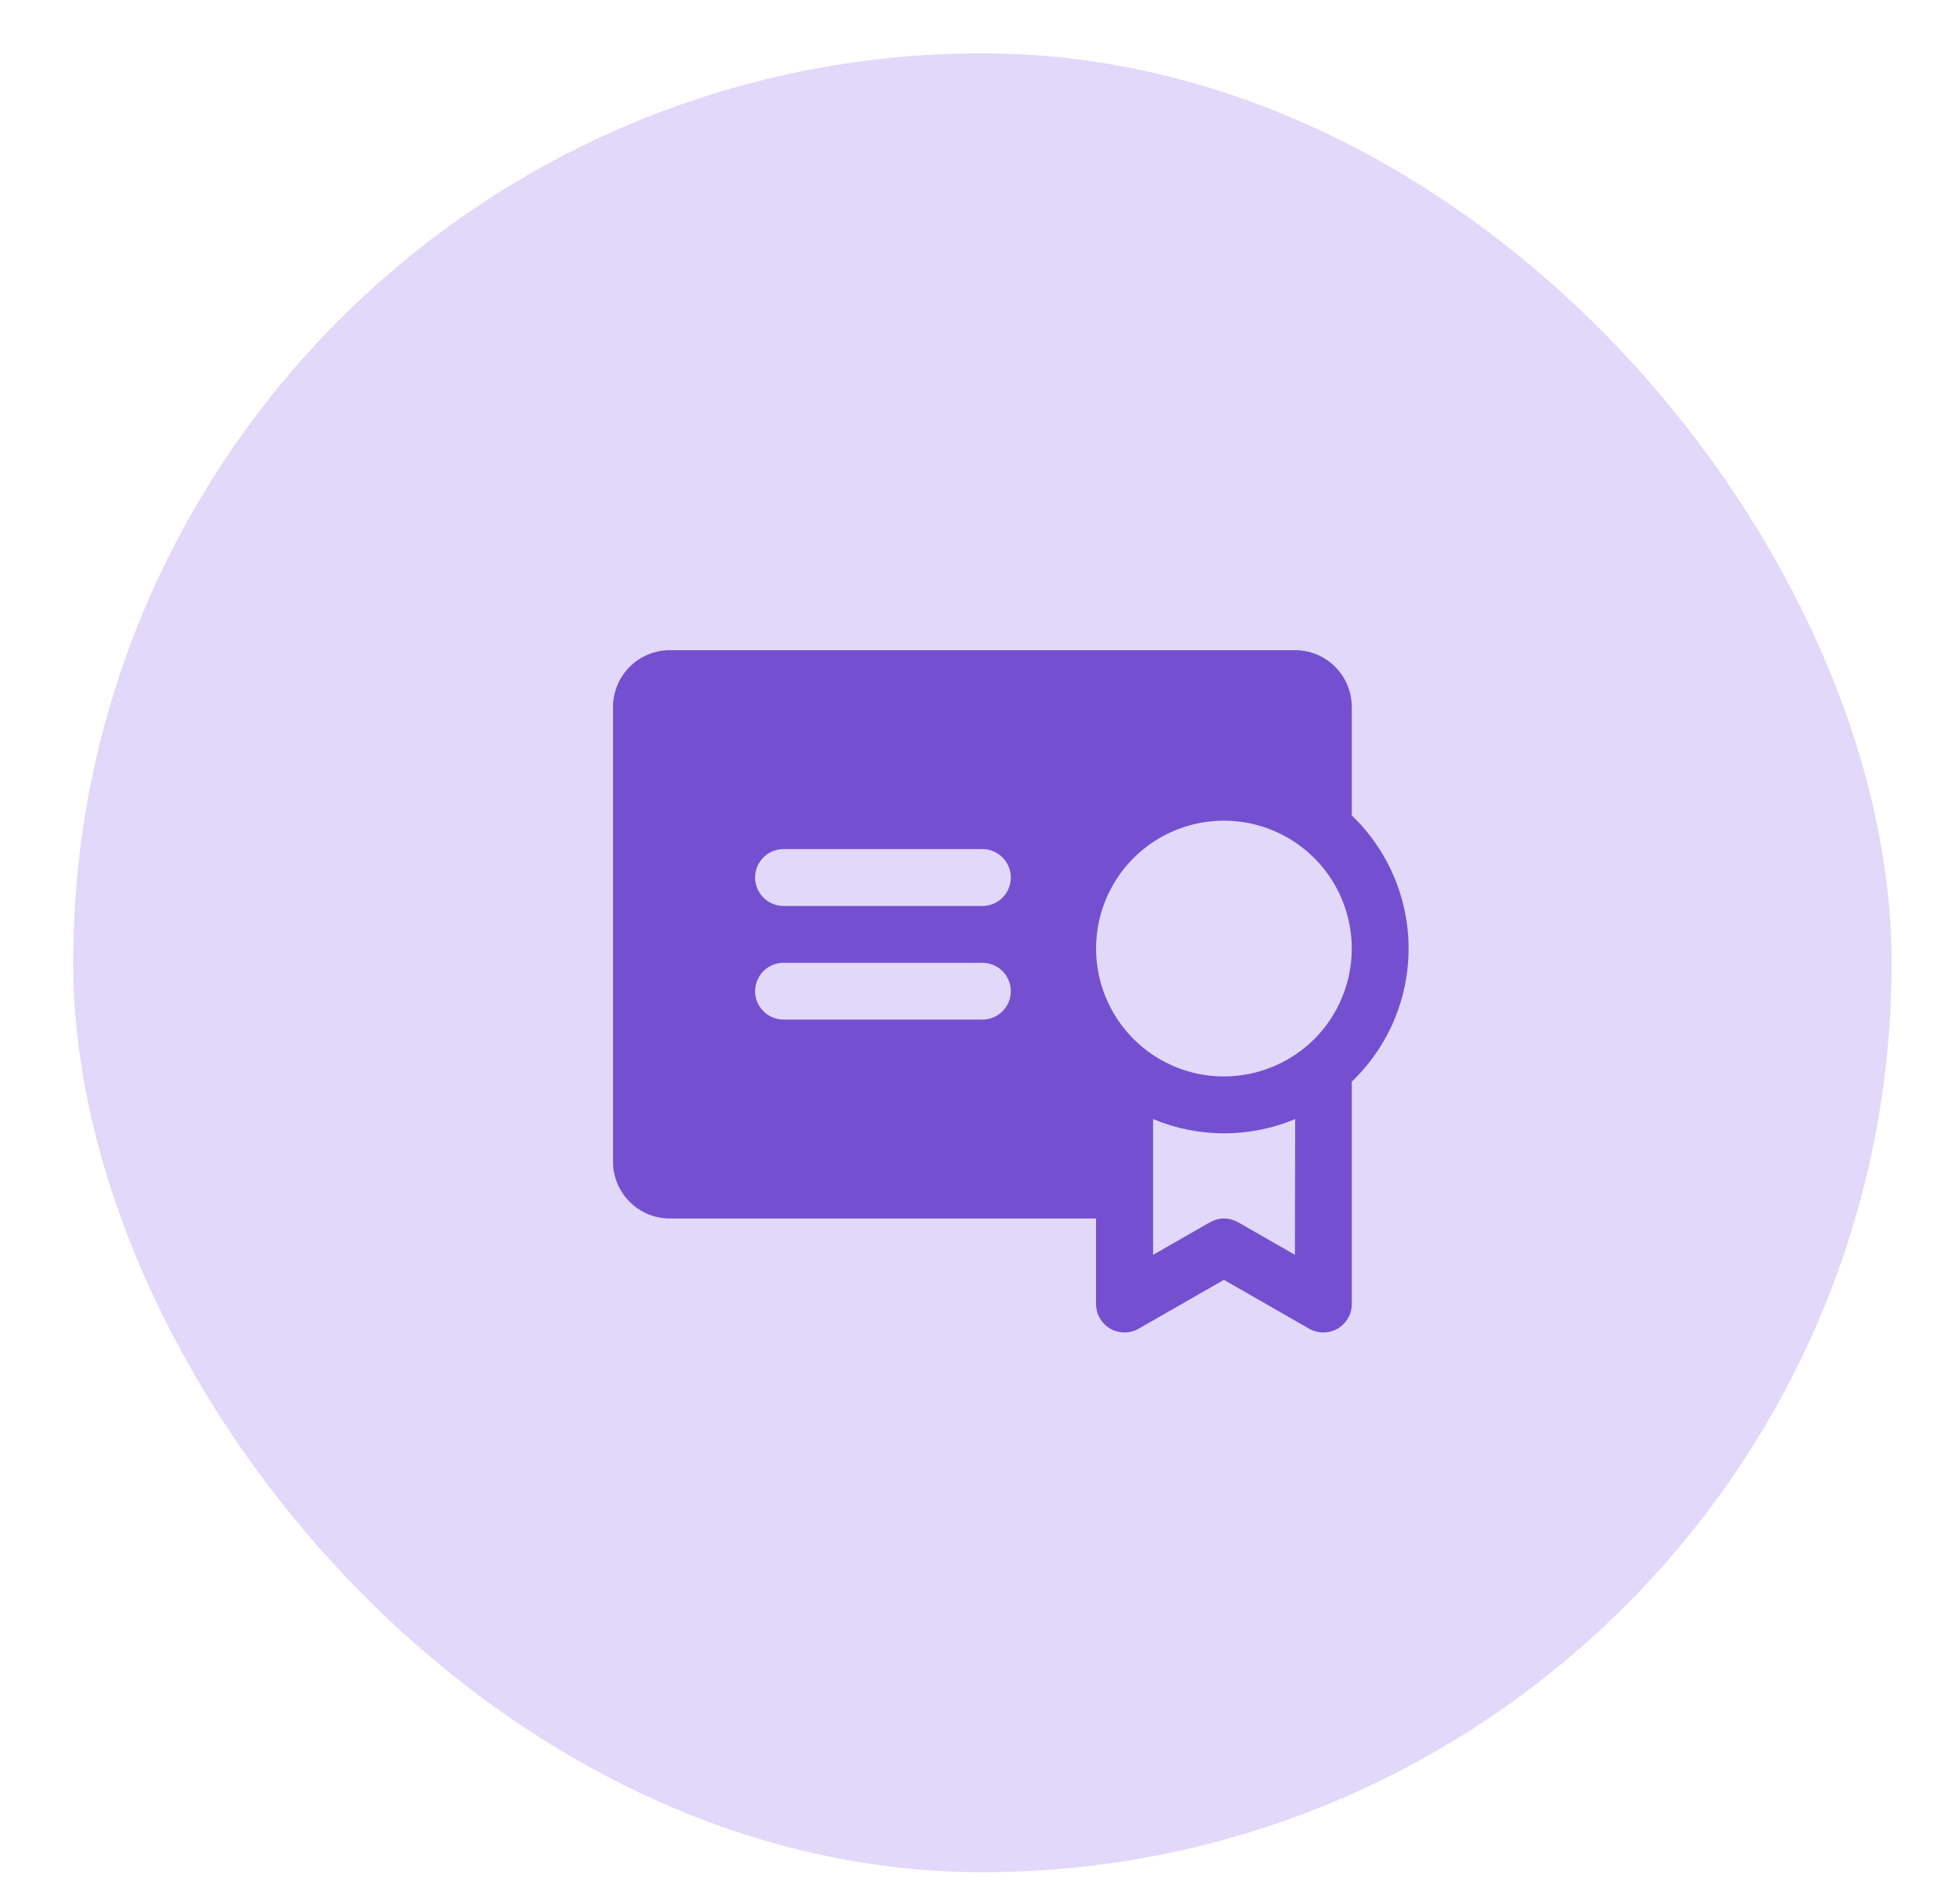
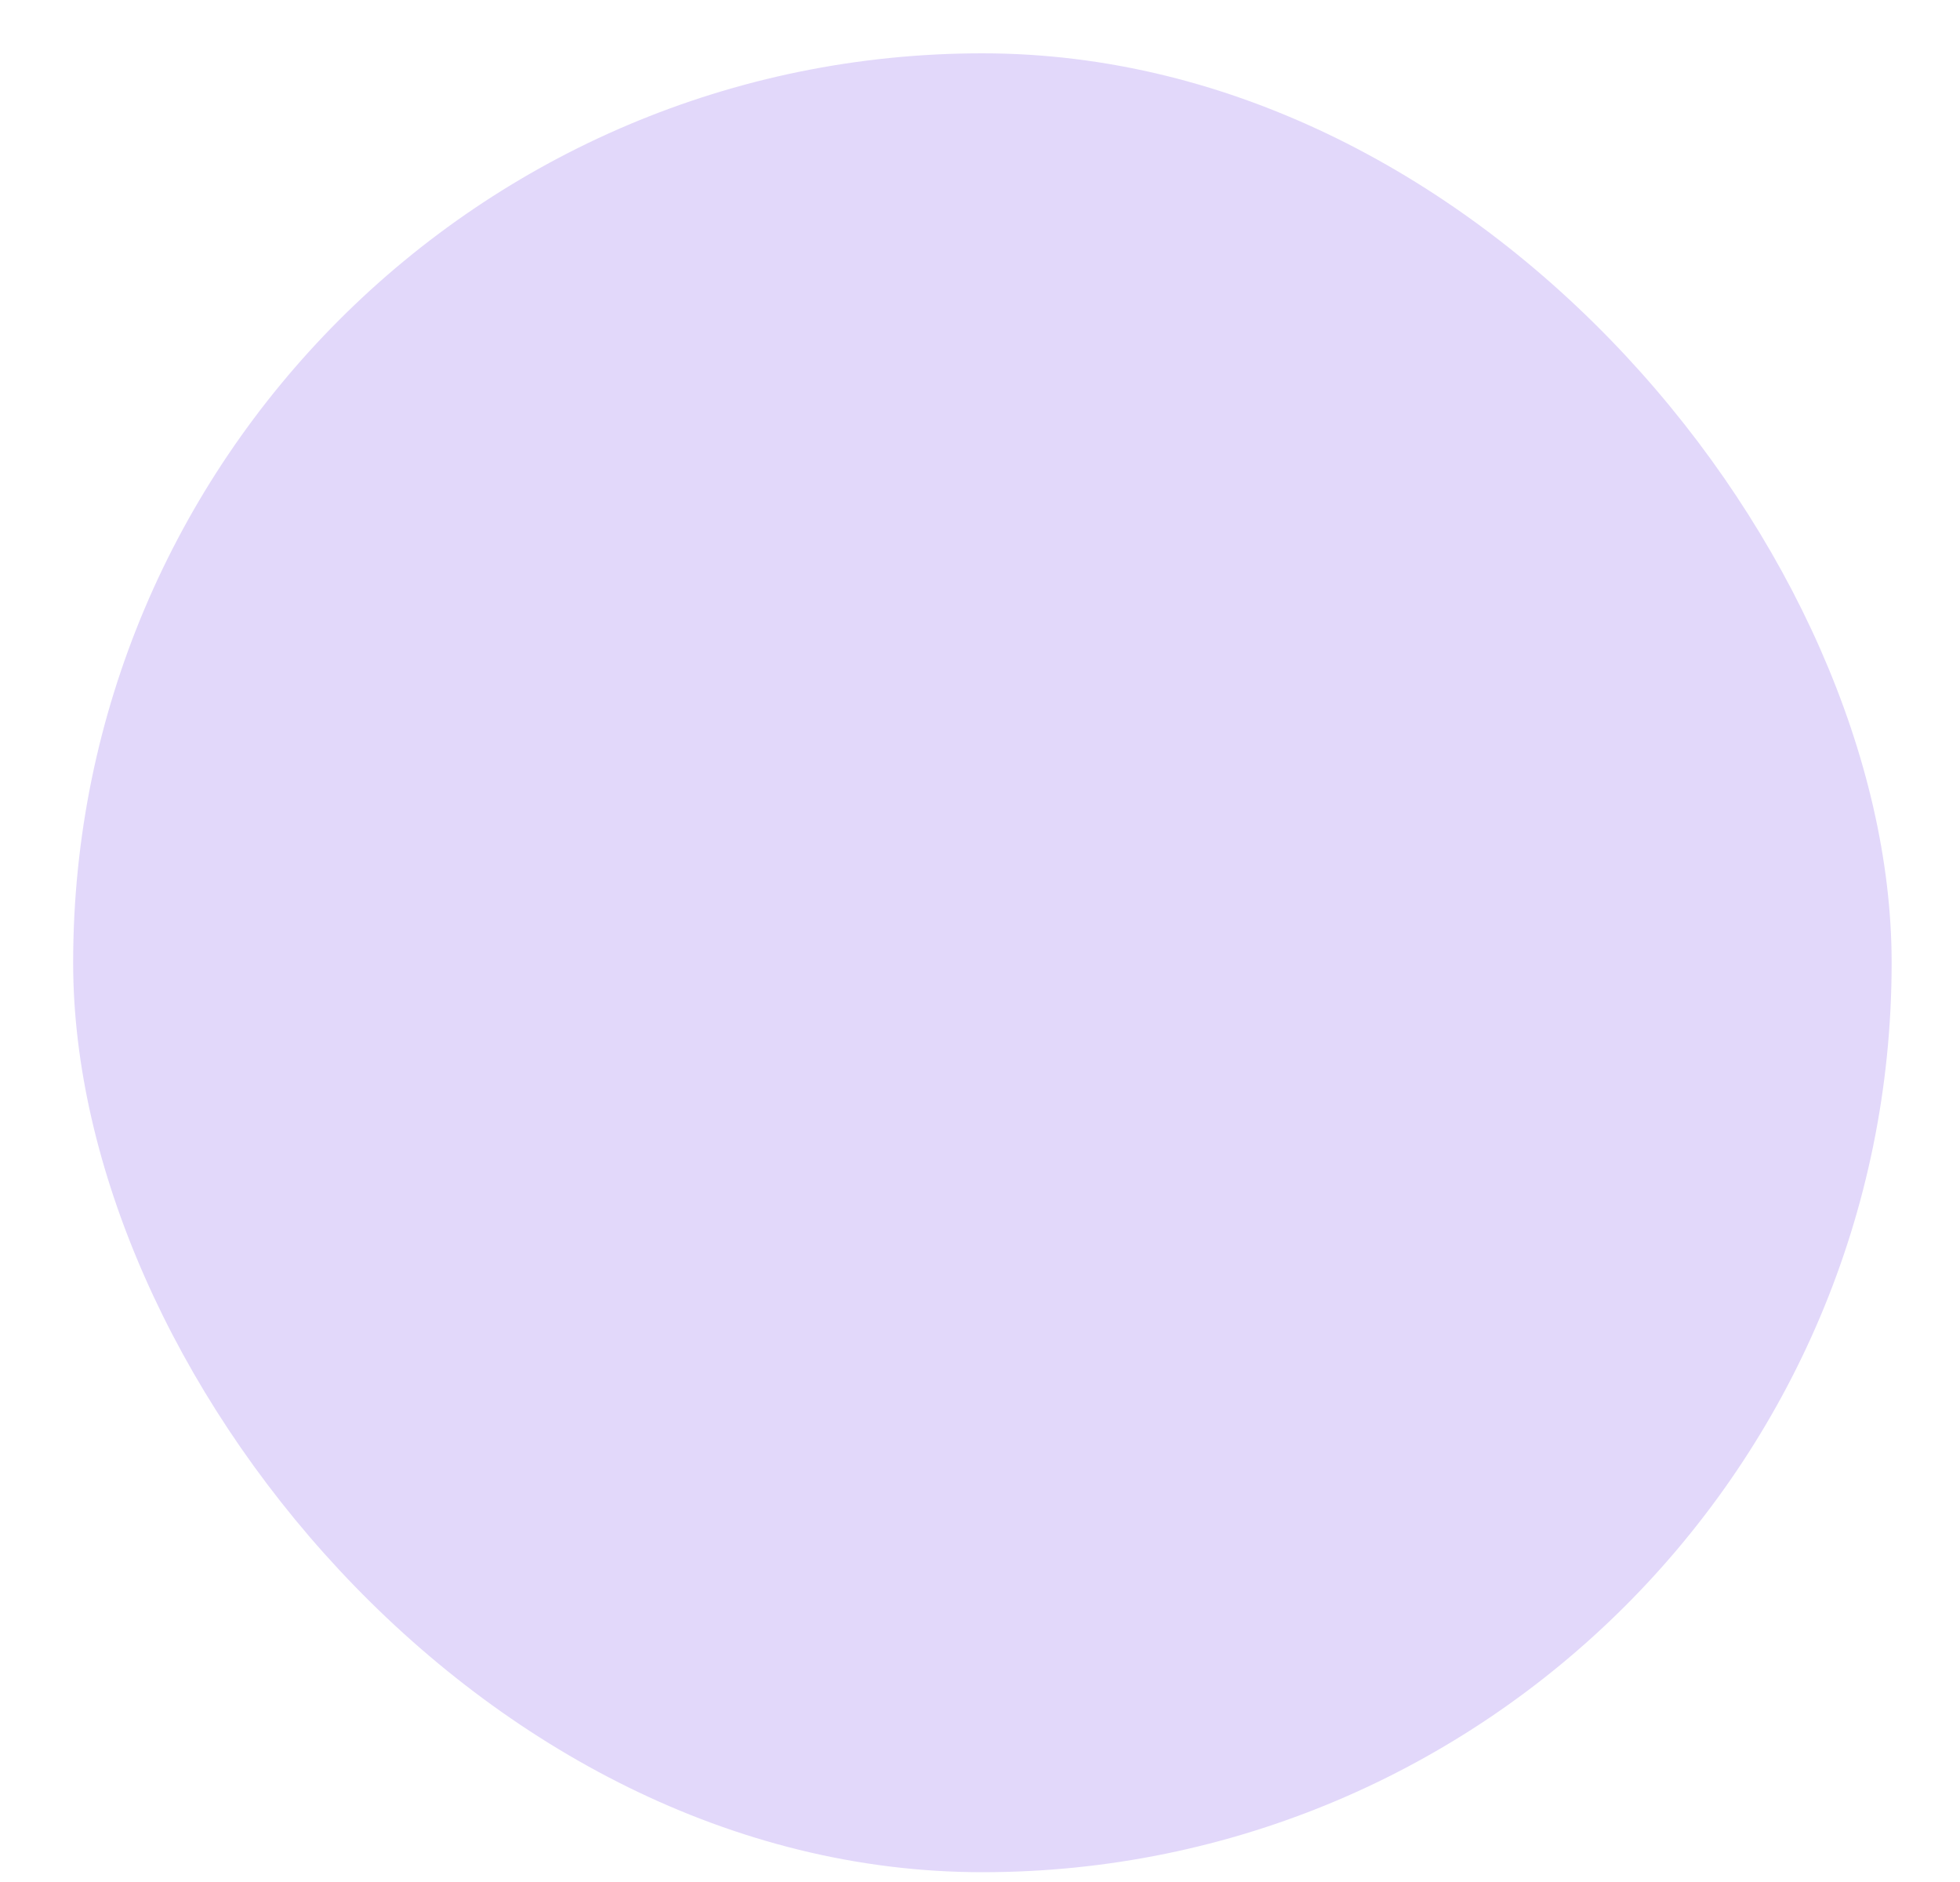
<svg xmlns="http://www.w3.org/2000/svg" width="25" height="24" viewBox="0 0 25 24" fill="none">
  <rect x="0.933" y="0.68" width="23.195" height="23.195" rx="11.597" fill="#E2D8FA" />
  <g clip-path="url(#clip0_5383_2087)">
-     <path d="M17.242 10.399V9.016C17.242 8.824 17.166 8.639 17.03 8.503C16.894 8.367 16.71 8.291 16.517 8.291H8.544C8.352 8.291 8.168 8.367 8.032 8.503C7.896 8.639 7.819 8.824 7.819 9.016V14.815C7.819 15.007 7.896 15.191 8.032 15.327C8.168 15.463 8.352 15.539 8.544 15.539H13.98V16.627C13.98 16.691 13.996 16.753 14.028 16.809C14.059 16.864 14.105 16.911 14.16 16.943C14.215 16.975 14.278 16.992 14.342 16.992C14.406 16.992 14.469 16.976 14.524 16.944L15.611 16.321L16.698 16.944C16.754 16.976 16.817 16.992 16.881 16.992C16.945 16.992 17.007 16.975 17.062 16.943C17.118 16.911 17.163 16.864 17.195 16.809C17.226 16.753 17.243 16.691 17.242 16.627V13.794C17.471 13.575 17.654 13.311 17.778 13.019C17.903 12.727 17.967 12.414 17.967 12.096C17.967 11.779 17.903 11.465 17.778 11.174C17.654 10.882 17.471 10.618 17.242 10.399ZM12.531 13.002H9.994C9.898 13.002 9.806 12.964 9.738 12.896C9.67 12.828 9.631 12.736 9.631 12.64C9.631 12.544 9.67 12.452 9.738 12.384C9.806 12.316 9.898 12.278 9.994 12.278H12.531C12.627 12.278 12.719 12.316 12.787 12.384C12.855 12.452 12.893 12.544 12.893 12.64C12.893 12.736 12.855 12.828 12.787 12.896C12.719 12.964 12.627 13.002 12.531 13.002ZM12.531 11.553H9.994C9.898 11.553 9.806 11.515 9.738 11.447C9.67 11.379 9.631 11.287 9.631 11.19C9.631 11.094 9.67 11.002 9.738 10.934C9.806 10.866 9.898 10.828 9.994 10.828H12.531C12.627 10.828 12.719 10.866 12.787 10.934C12.855 11.002 12.893 11.094 12.893 11.19C12.893 11.287 12.855 11.379 12.787 11.447C12.719 11.515 12.627 11.553 12.531 11.553ZM16.517 16.002L15.793 15.587C15.738 15.556 15.676 15.539 15.613 15.539C15.55 15.539 15.488 15.556 15.433 15.587L14.708 16.002V14.271C14.995 14.391 15.303 14.453 15.614 14.453C15.925 14.453 16.233 14.391 16.52 14.271L16.517 16.002ZM15.611 13.727C15.289 13.727 14.973 13.632 14.705 13.452C14.437 13.273 14.228 13.018 14.105 12.72C13.981 12.422 13.949 12.095 14.012 11.778C14.075 11.462 14.23 11.171 14.458 10.943C14.686 10.715 14.977 10.56 15.293 10.497C15.61 10.434 15.937 10.466 16.235 10.59C16.533 10.713 16.788 10.922 16.967 11.19C17.146 11.459 17.242 11.774 17.242 12.096C17.242 12.311 17.2 12.523 17.118 12.72C17.036 12.918 16.916 13.098 16.765 13.25C16.613 13.401 16.433 13.521 16.235 13.603C16.038 13.685 15.825 13.727 15.611 13.727Z" fill="#7450D1" />
-   </g>
+     </g>
  <defs>
    <clipPath id="clip0_5383_2087">
-       <rect width="11.597" height="11.597" fill="white" transform="translate(6.732 6.479)" />
-     </clipPath>
+       </clipPath>
  </defs>
</svg>